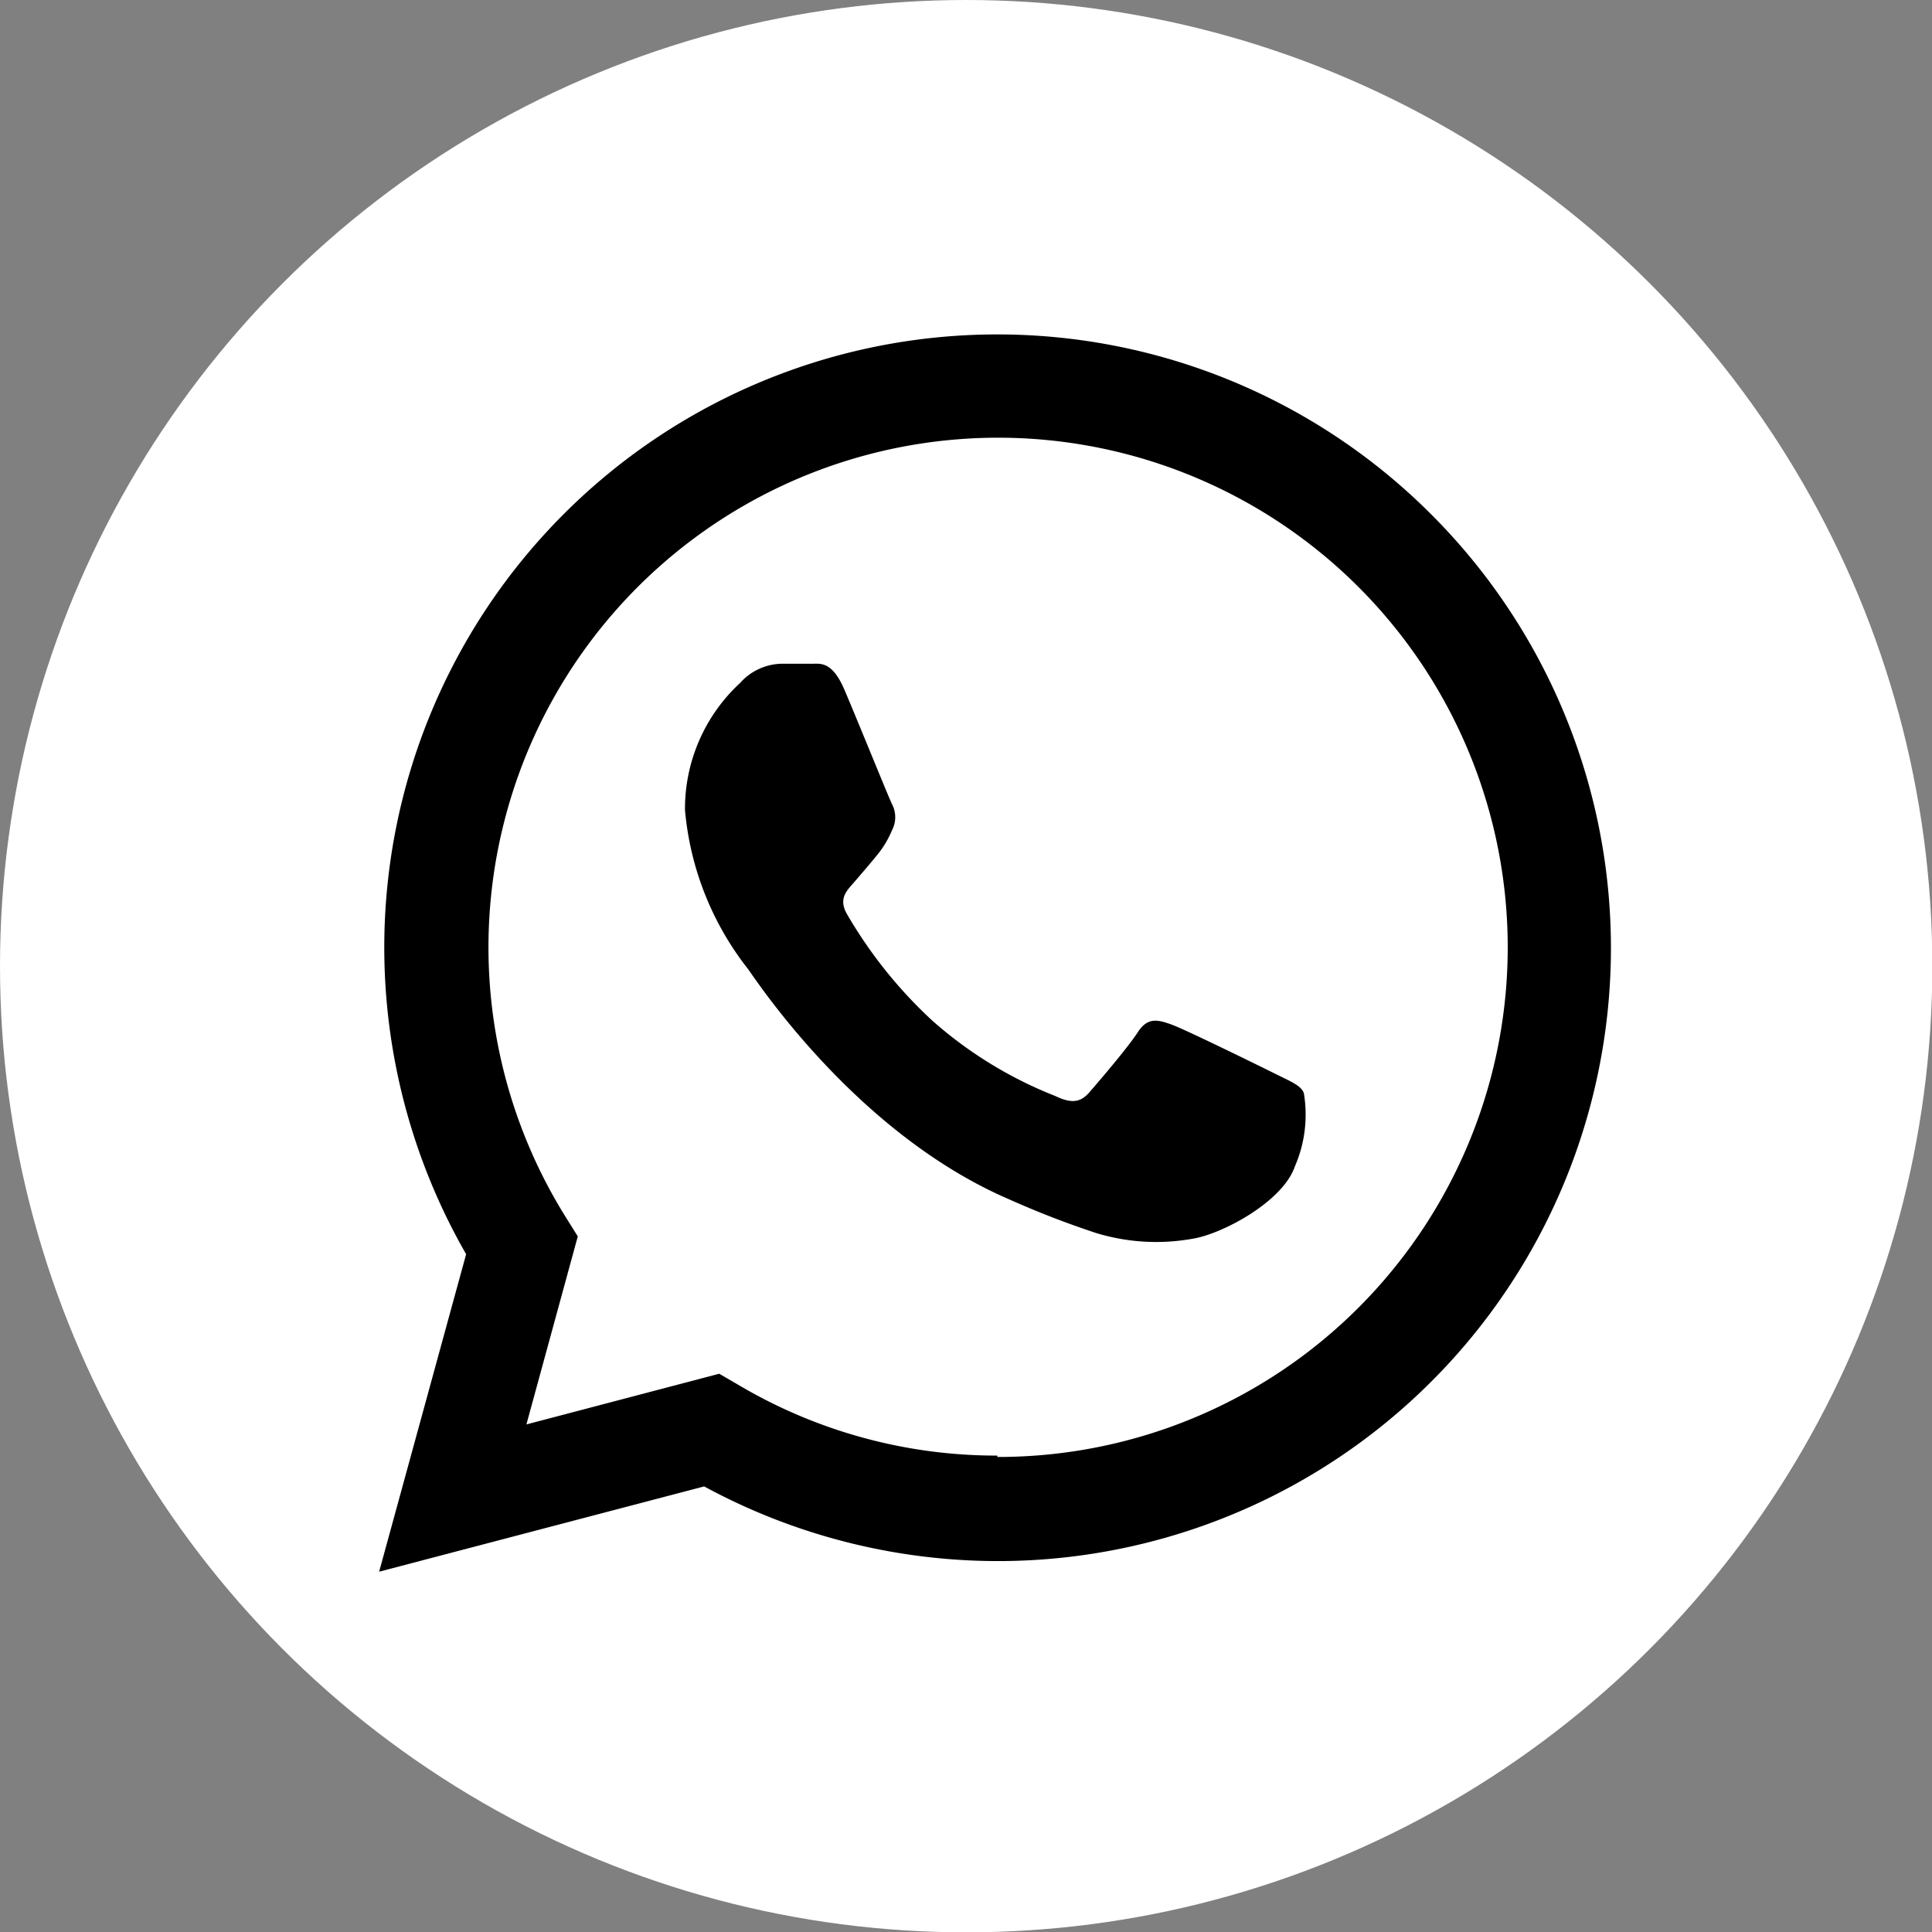
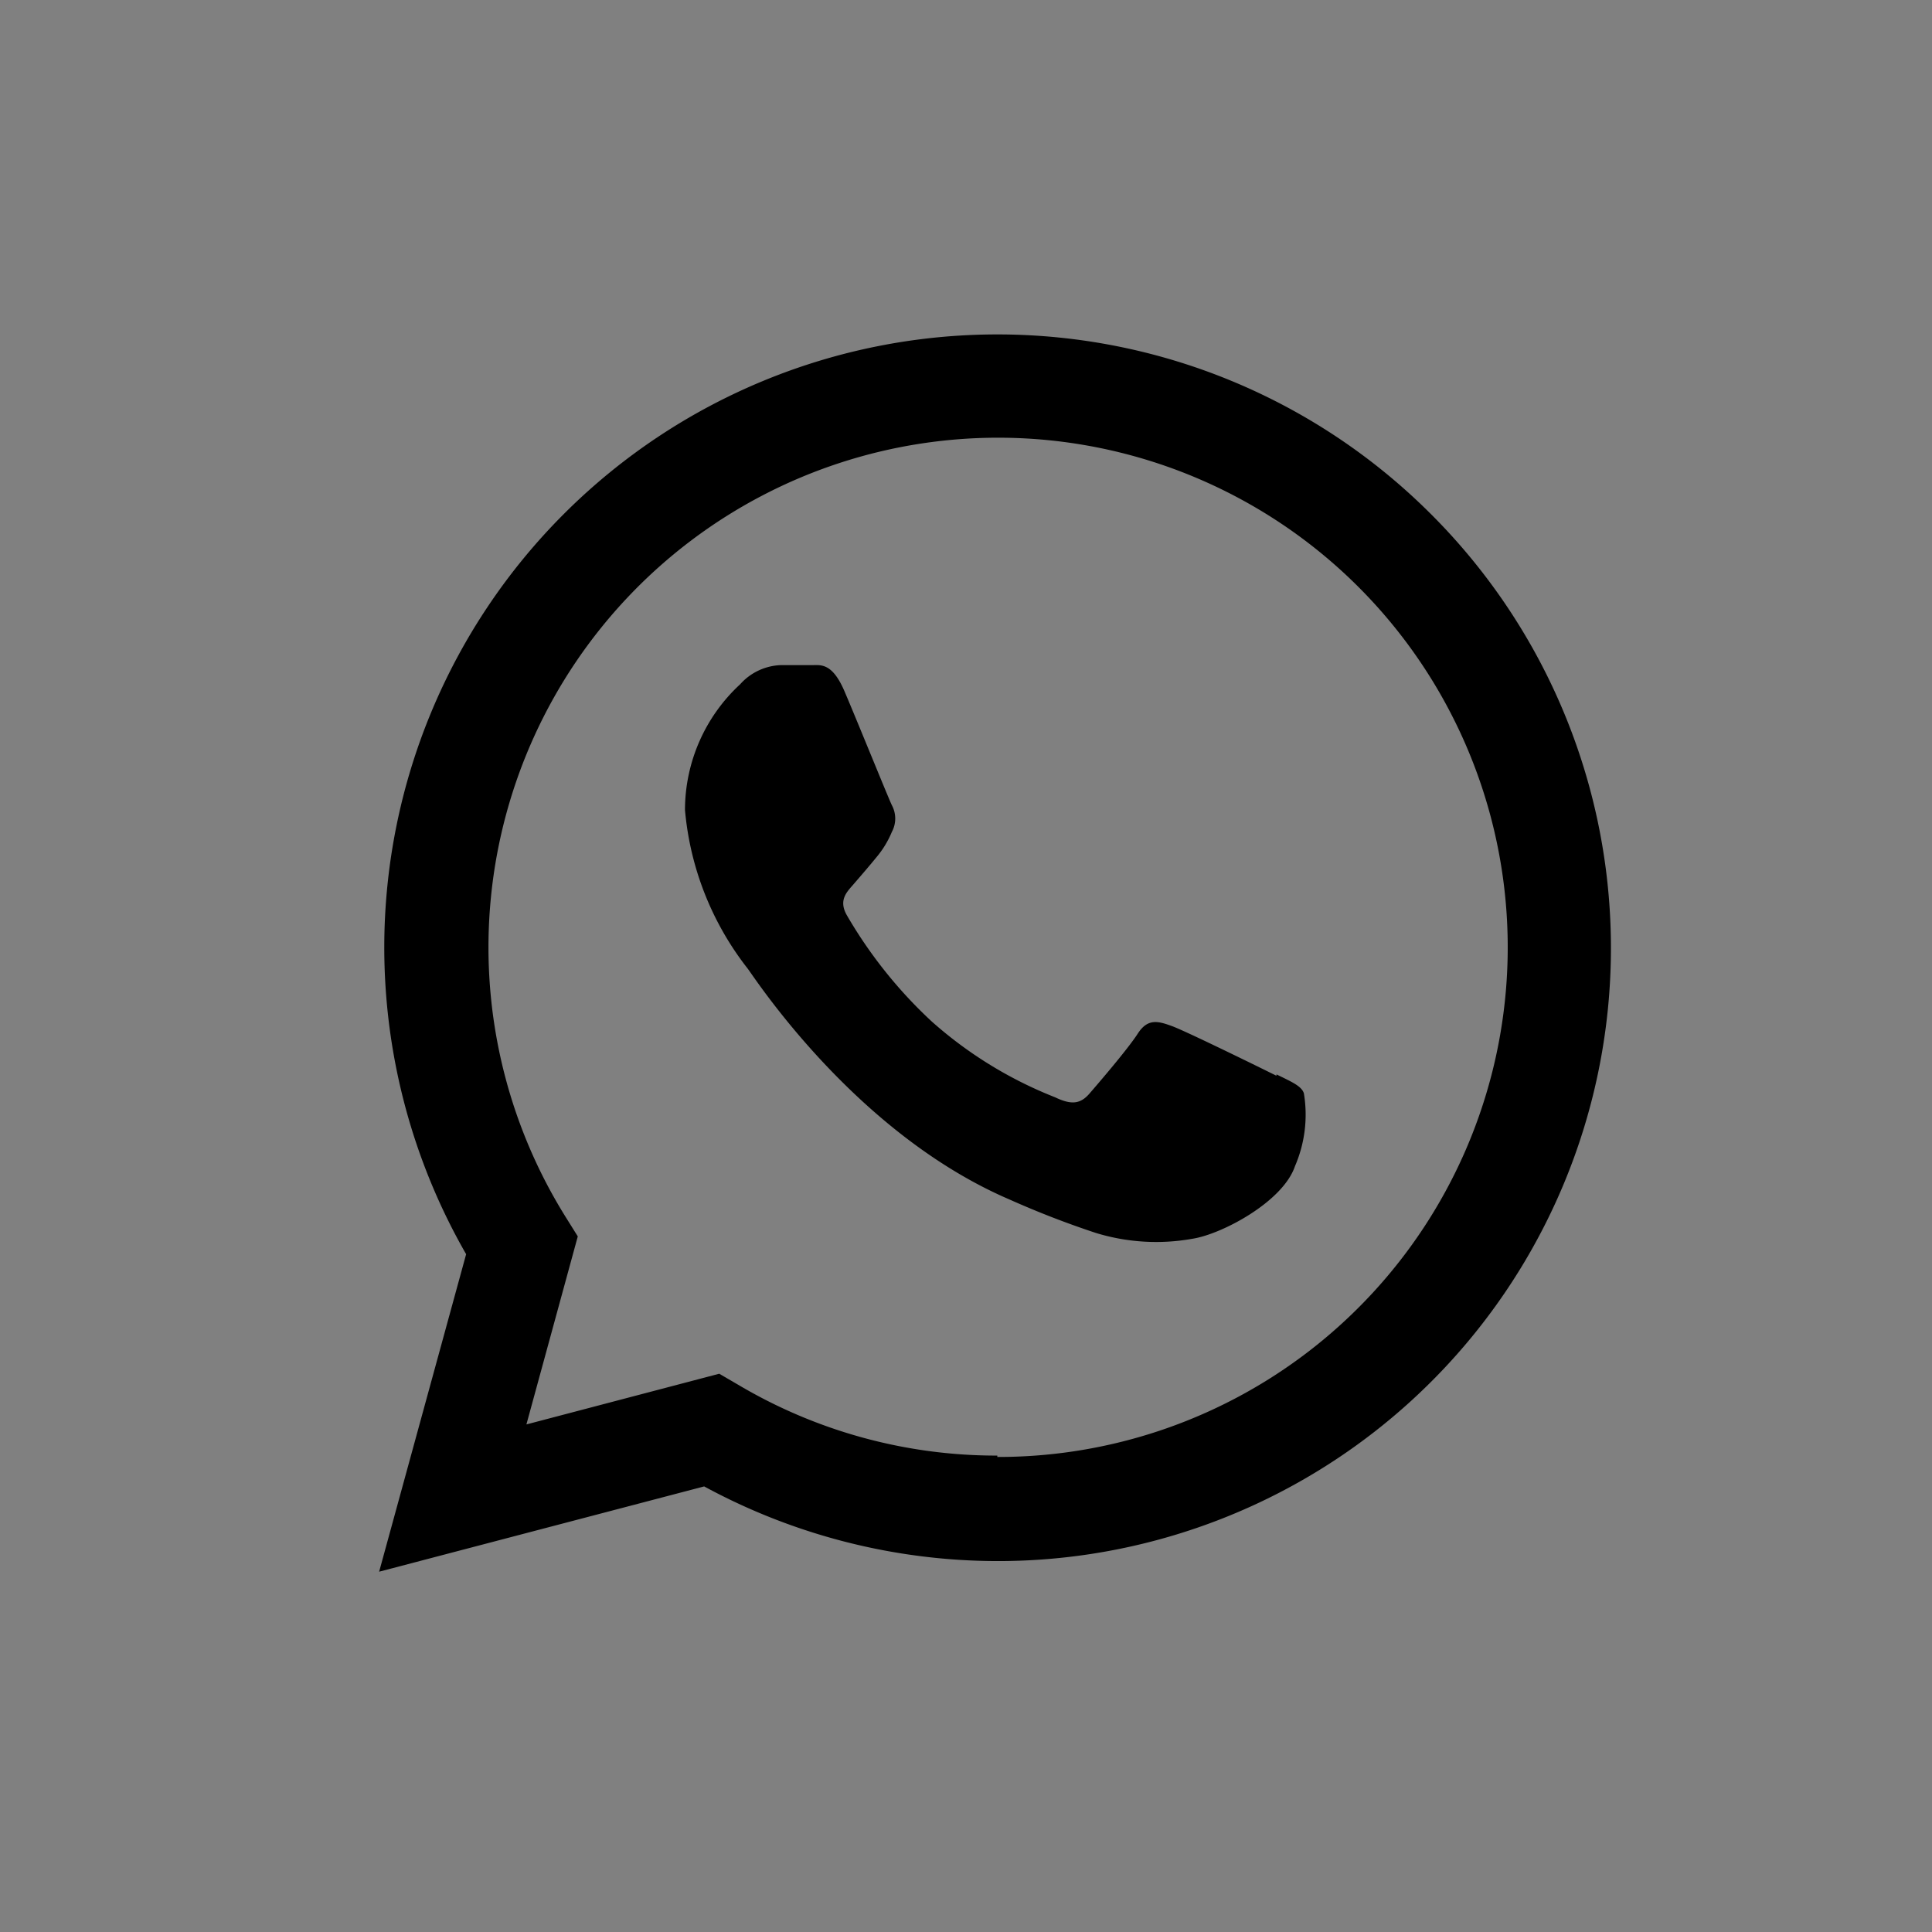
<svg xmlns="http://www.w3.org/2000/svg" viewBox="0 0 56.41 56.41">
  <rect x="0" y="0" width="56.41" height="56.41" fill="#808080" stroke="none" />
  <defs>
    <style>.cls-1{fill:#fff;}.cls-2{fill-rule:evenodd;}</style>
  </defs>
  <g id="レイヤー_2" data-name="レイヤー 2">
    <g id="レイヤー_1-2" data-name="レイヤー 1">
-       <circle class="cls-1" cx="28.21" cy="28.21" r="28.21" />
      <g id="WA_Logo" data-name="WA Logo">
-         <path class="cls-2" d="M41.77,15A17.9,17.9,0,0,0,11.22,27.62a18,18,0,0,0,2.39,9l-2.54,9.27,9.49-2.49a18,18,0,0,0,8.55,2.18h0A17.9,17.9,0,0,0,41.77,15ZM29.12,42.5h0a14.78,14.78,0,0,1-7.57-2.07L21,40.11l-5.63,1.48,1.5-5.49-.35-.56a14.88,14.88,0,1,1,12.6,7Zm8.15-11.13c-.44-.22-2.64-1.3-3.05-1.45s-.71-.23-1,.22-1.15,1.45-1.41,1.75-.52.34-1,.11a12.07,12.07,0,0,1-3.6-2.21,13.37,13.37,0,0,1-2.48-3.1c-.26-.45,0-.69.19-.91s.45-.52.67-.79a2.82,2.82,0,0,0,.45-.74.82.82,0,0,0,0-.78c-.11-.23-1-2.43-1.38-3.32s-.73-.76-1-.77l-.86,0a1.67,1.67,0,0,0-1.19.56A5,5,0,0,0,20,23.65a8.75,8.75,0,0,0,1.83,4.63c.22.29,3.15,4.81,7.64,6.74A26.64,26.64,0,0,0,32,36a6,6,0,0,0,2.81.17c.86-.13,2.65-1.08,3-2.12a3.79,3.79,0,0,0,.26-2.13C38,31.71,37.72,31.59,37.27,31.37Z" />
+         <path class="cls-2" d="M41.77,15A17.9,17.9,0,0,0,11.22,27.62a18,18,0,0,0,2.39,9l-2.54,9.27,9.49-2.49a18,18,0,0,0,8.55,2.18h0A17.9,17.9,0,0,0,41.77,15ZM29.12,42.5h0a14.78,14.78,0,0,1-7.57-2.07L21,40.11l-5.63,1.48,1.5-5.49-.35-.56a14.88,14.88,0,1,1,12.6,7m8.15-11.13c-.44-.22-2.64-1.3-3.05-1.45s-.71-.23-1,.22-1.15,1.45-1.41,1.75-.52.34-1,.11a12.07,12.07,0,0,1-3.6-2.21,13.37,13.37,0,0,1-2.48-3.1c-.26-.45,0-.69.19-.91s.45-.52.67-.79a2.82,2.82,0,0,0,.45-.74.82.82,0,0,0,0-.78c-.11-.23-1-2.43-1.38-3.32s-.73-.76-1-.77l-.86,0a1.67,1.67,0,0,0-1.19.56A5,5,0,0,0,20,23.65a8.75,8.75,0,0,0,1.83,4.63c.22.29,3.15,4.81,7.64,6.74A26.64,26.64,0,0,0,32,36a6,6,0,0,0,2.81.17c.86-.13,2.65-1.08,3-2.12a3.79,3.79,0,0,0,.26-2.13C38,31.71,37.72,31.59,37.27,31.37Z" />
      </g>
    </g>
  </g>
</svg>